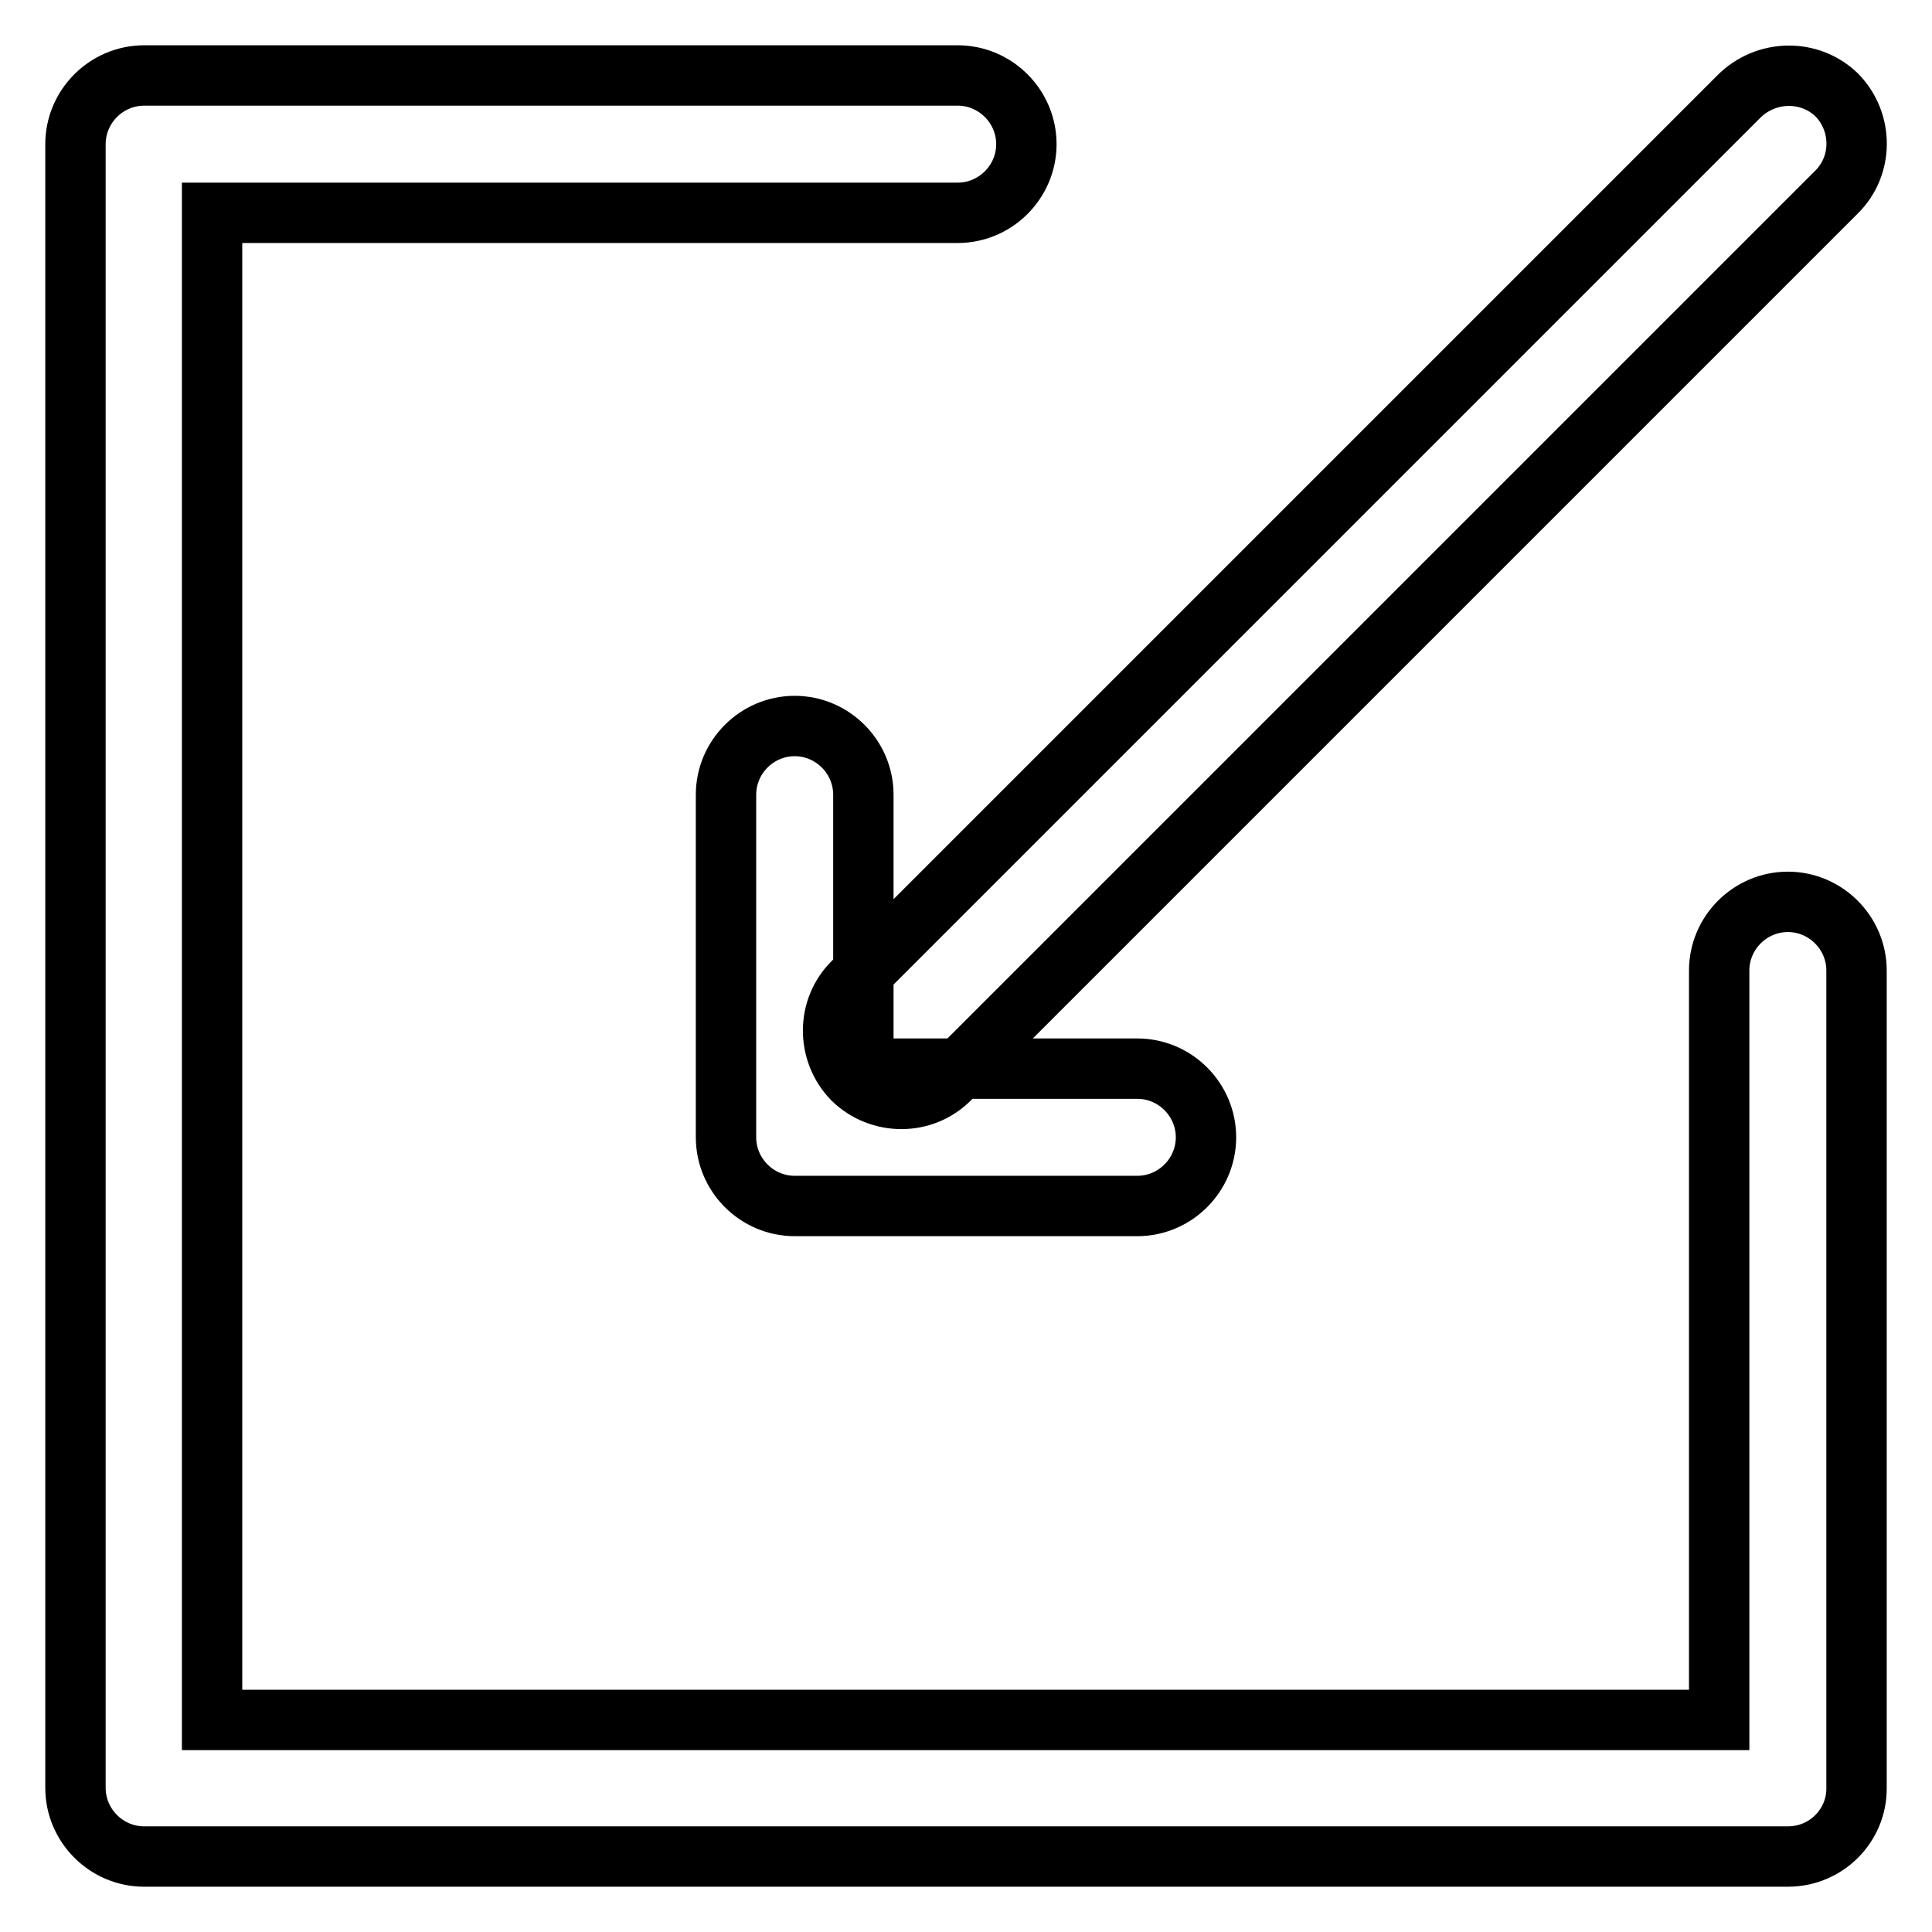
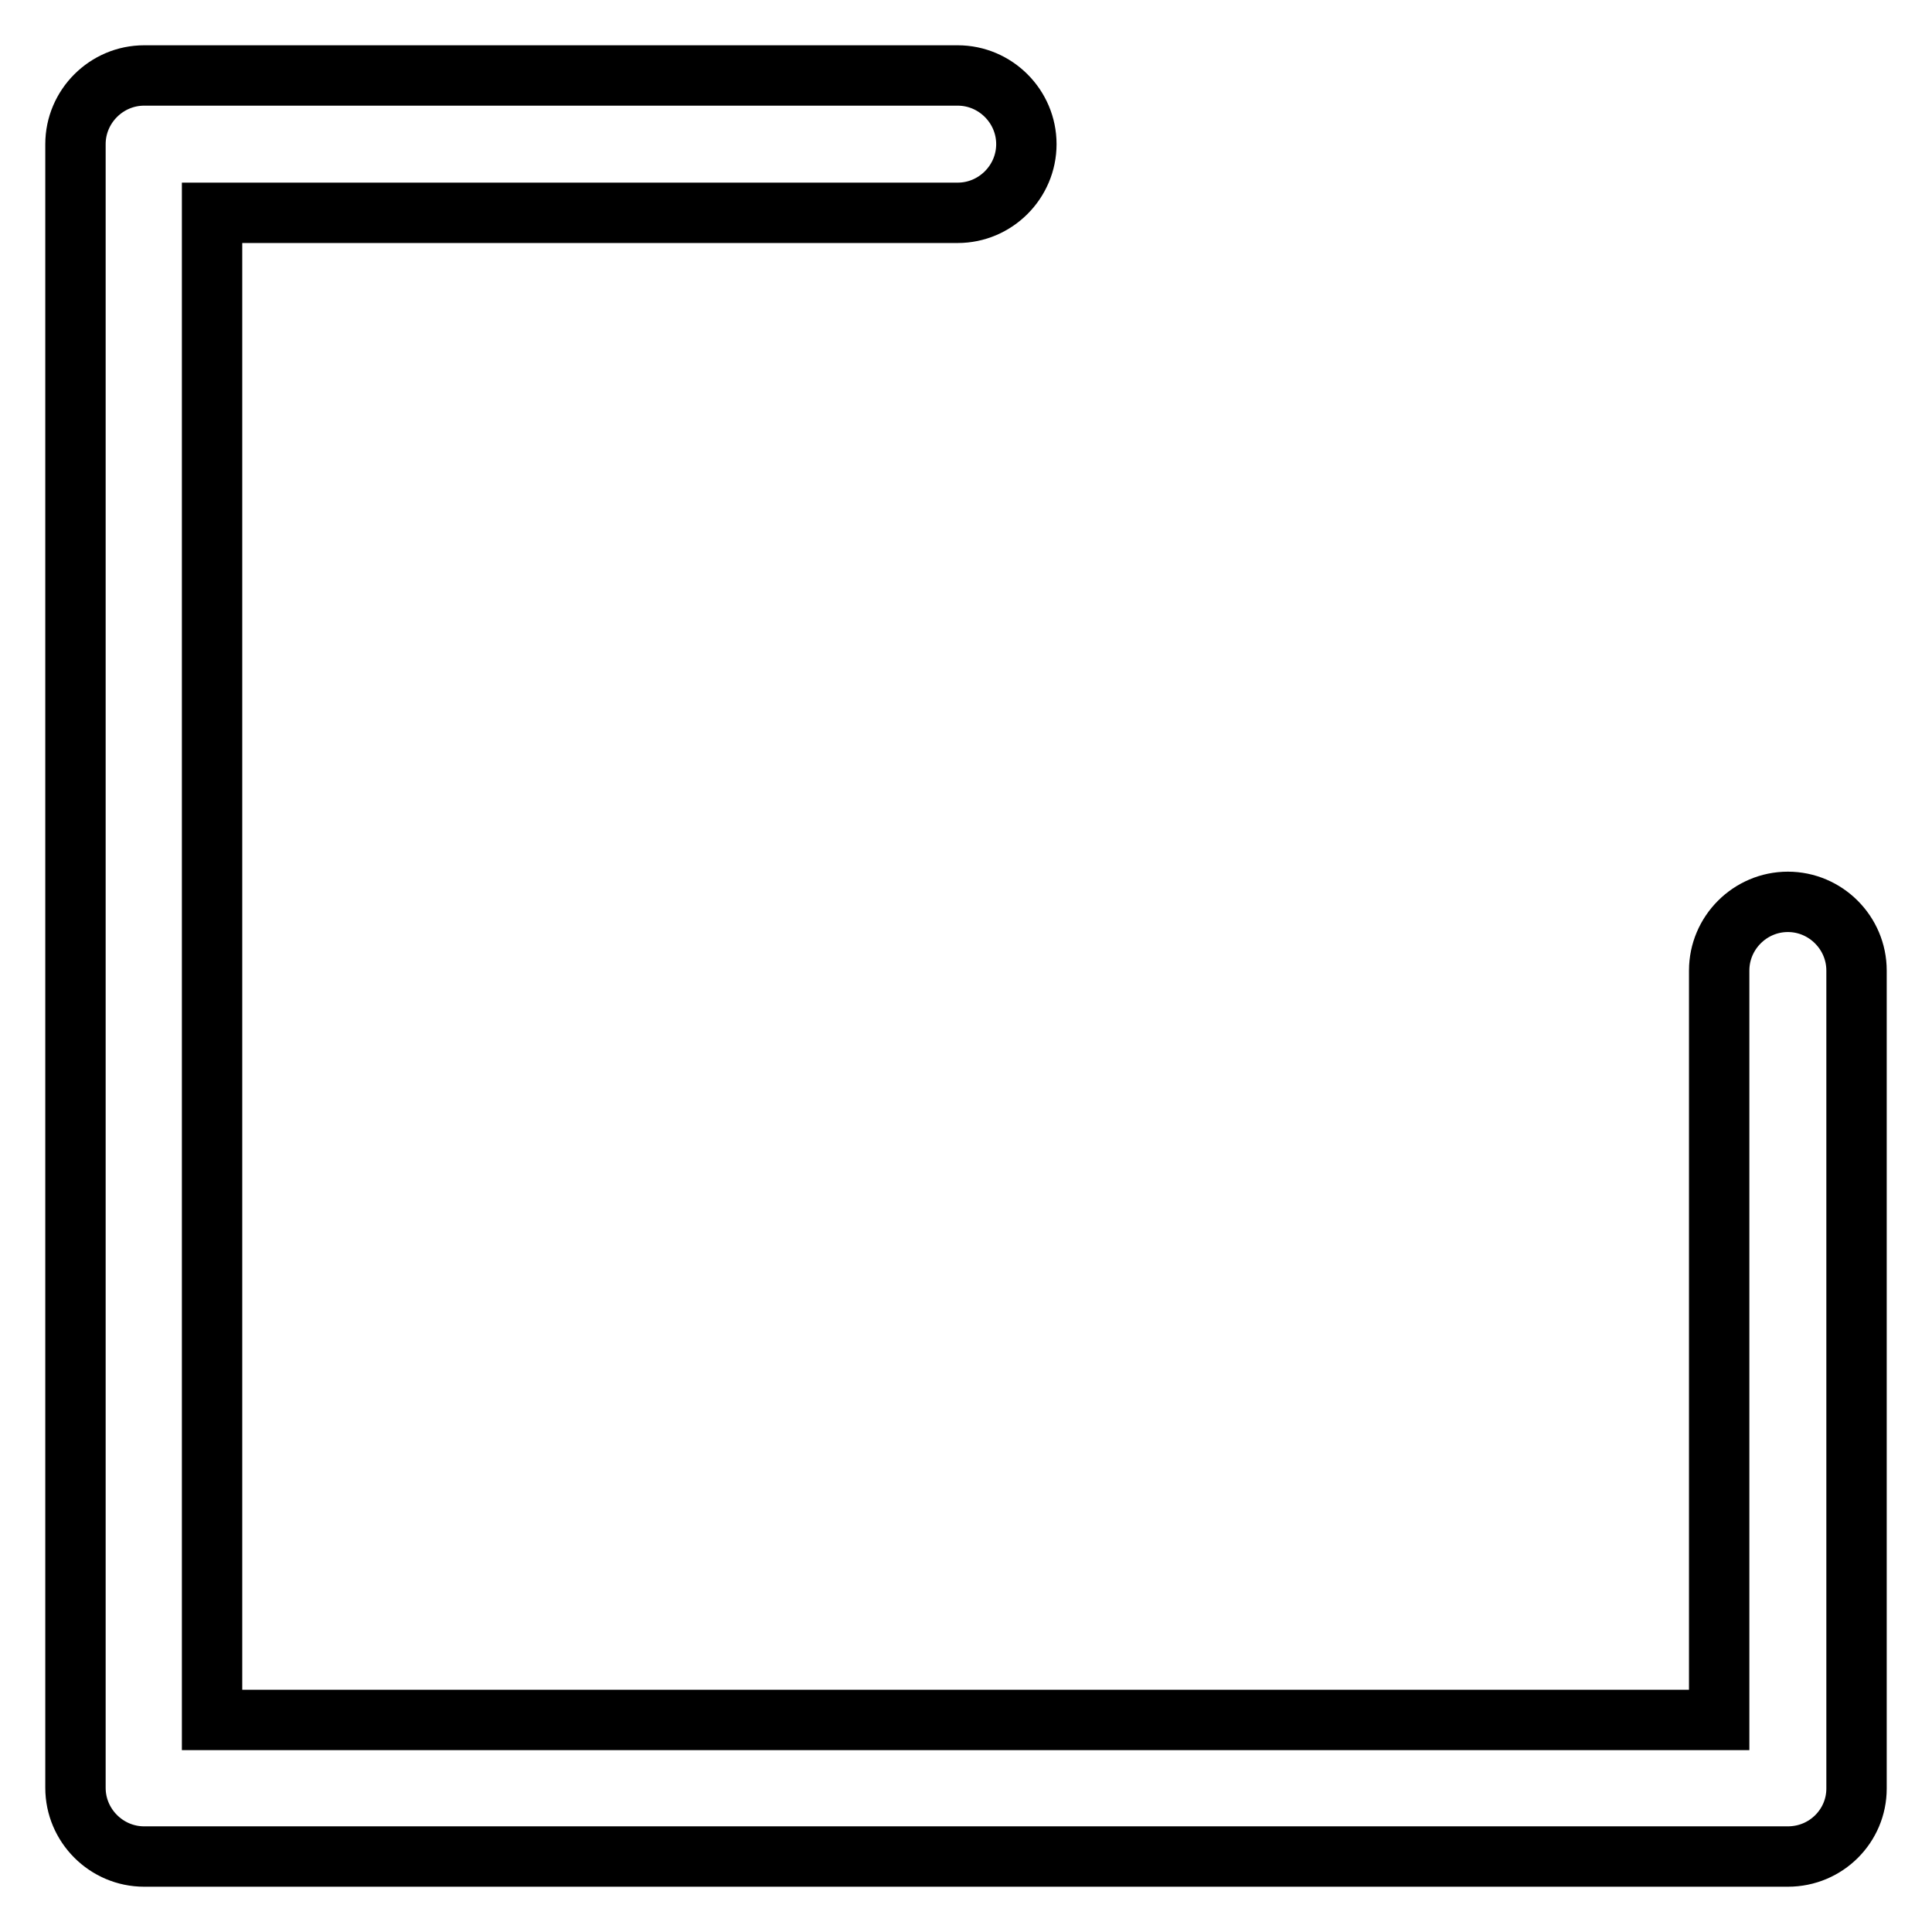
<svg xmlns="http://www.w3.org/2000/svg" version="1.1" x="0px" y="0px" viewBox="0 0 256 256" enable-background="new 0 0 256 256" xml:space="preserve">
  <g>
    <path stroke-width="8" fill-opacity="0" stroke="#000000" d="M236.9,246H19.1c-5,0-9.1-4.1-9.1-9.1V19.1c0-5,4.1-9.1,9.1-9.1h107.8c5,0,9.1,4.1,9.1,9.1 c0,5-4.1,9.1-9.1,9.1H28.1v199.7h199.7v-99.3c0-5,4.1-9.1,9.1-9.1s9.1,4.1,9.1,9.1v108.4C246,241.9,242,246,236.9,246 C237,246,236.9,246,236.9,246z" />
-     <path stroke-width="8" fill-opacity="0" stroke="#000000" d="M150.7,159.8h-45.4c-5,0-9.1-4.1-9.1-9.1l0,0v-45.4c0-5,4.1-9.1,9.1-9.1c5,0,9.1,4.1,9.1,9.1l0,0v36.3h36.3 c5,0,9.1,4.1,9.1,9.1C159.8,155.7,155.7,159.8,150.7,159.8z" />
-     <path stroke-width="8" fill-opacity="0" stroke="#000000" d="M243.4,12.6c3.5,3.6,3.5,9.4-0.1,12.9c0,0,0,0,0,0L125.9,142.9c-3.5,3.6-9.3,3.6-12.9,0.1 c-3.5-3.6-3.5-9.4,0.1-12.9c0,0,0,0,0,0L230.4,12.8C234,9.2,239.8,9.1,243.4,12.6z" />
  </g>
</svg>